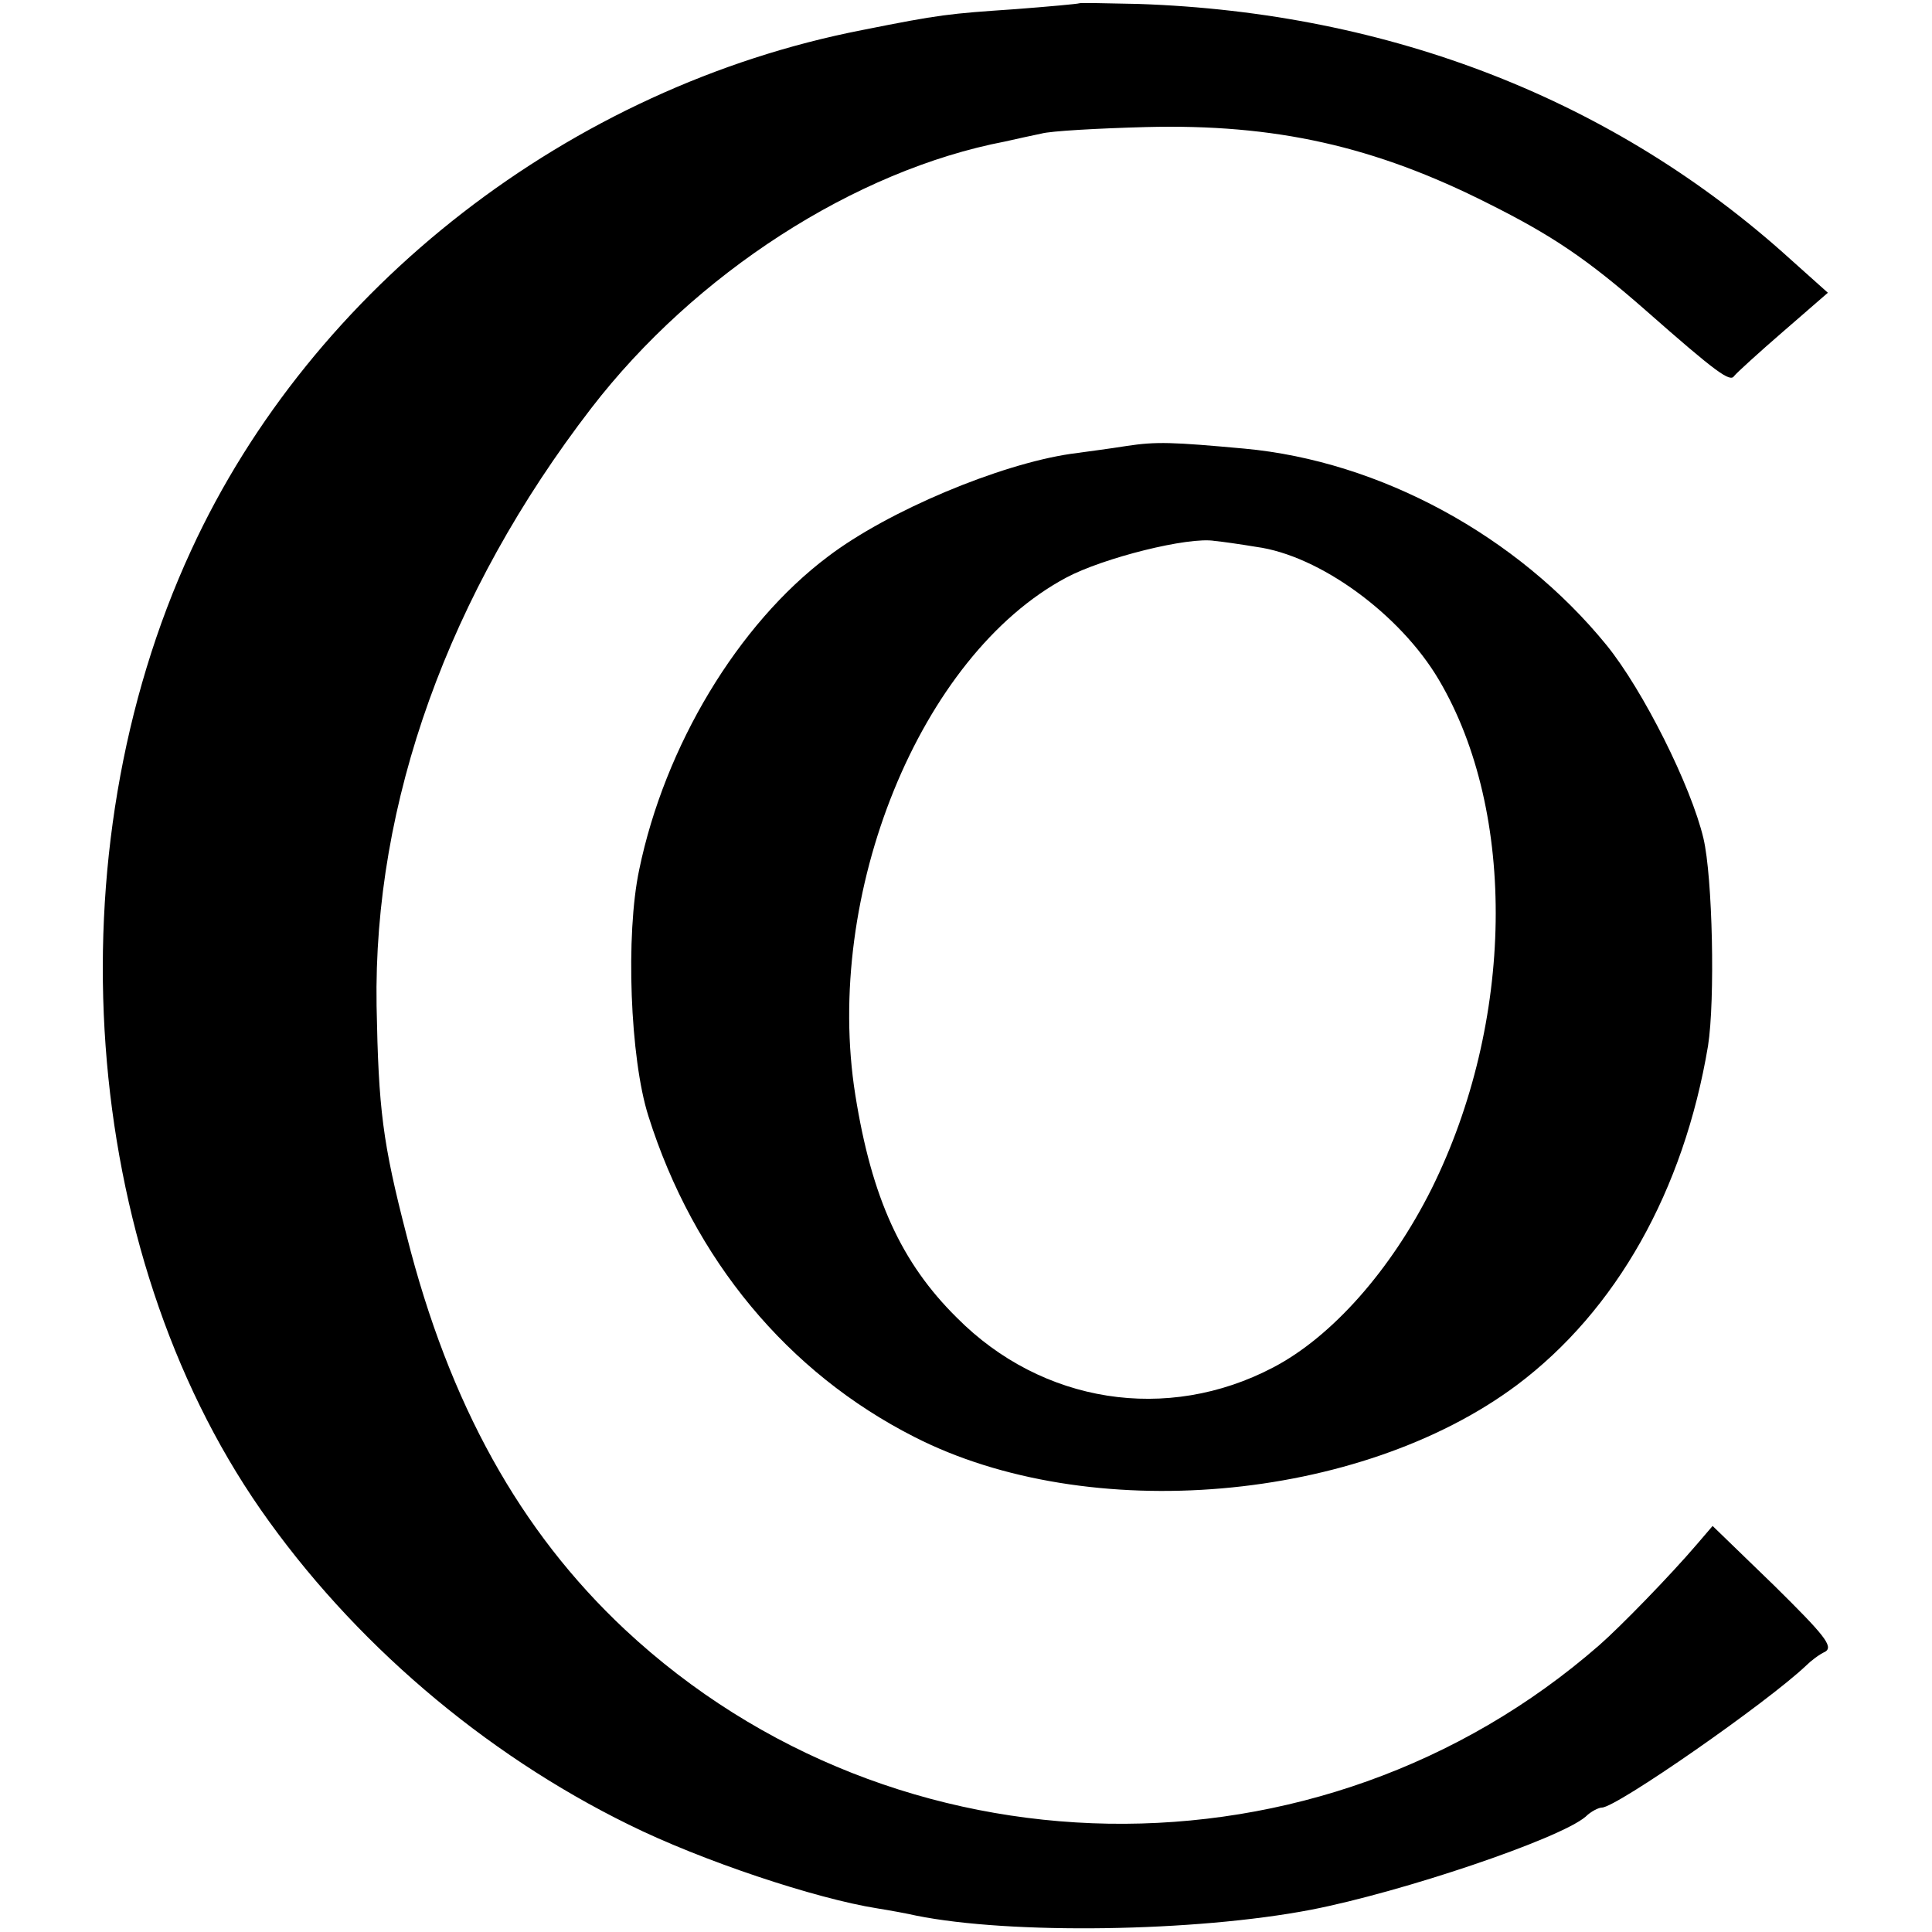
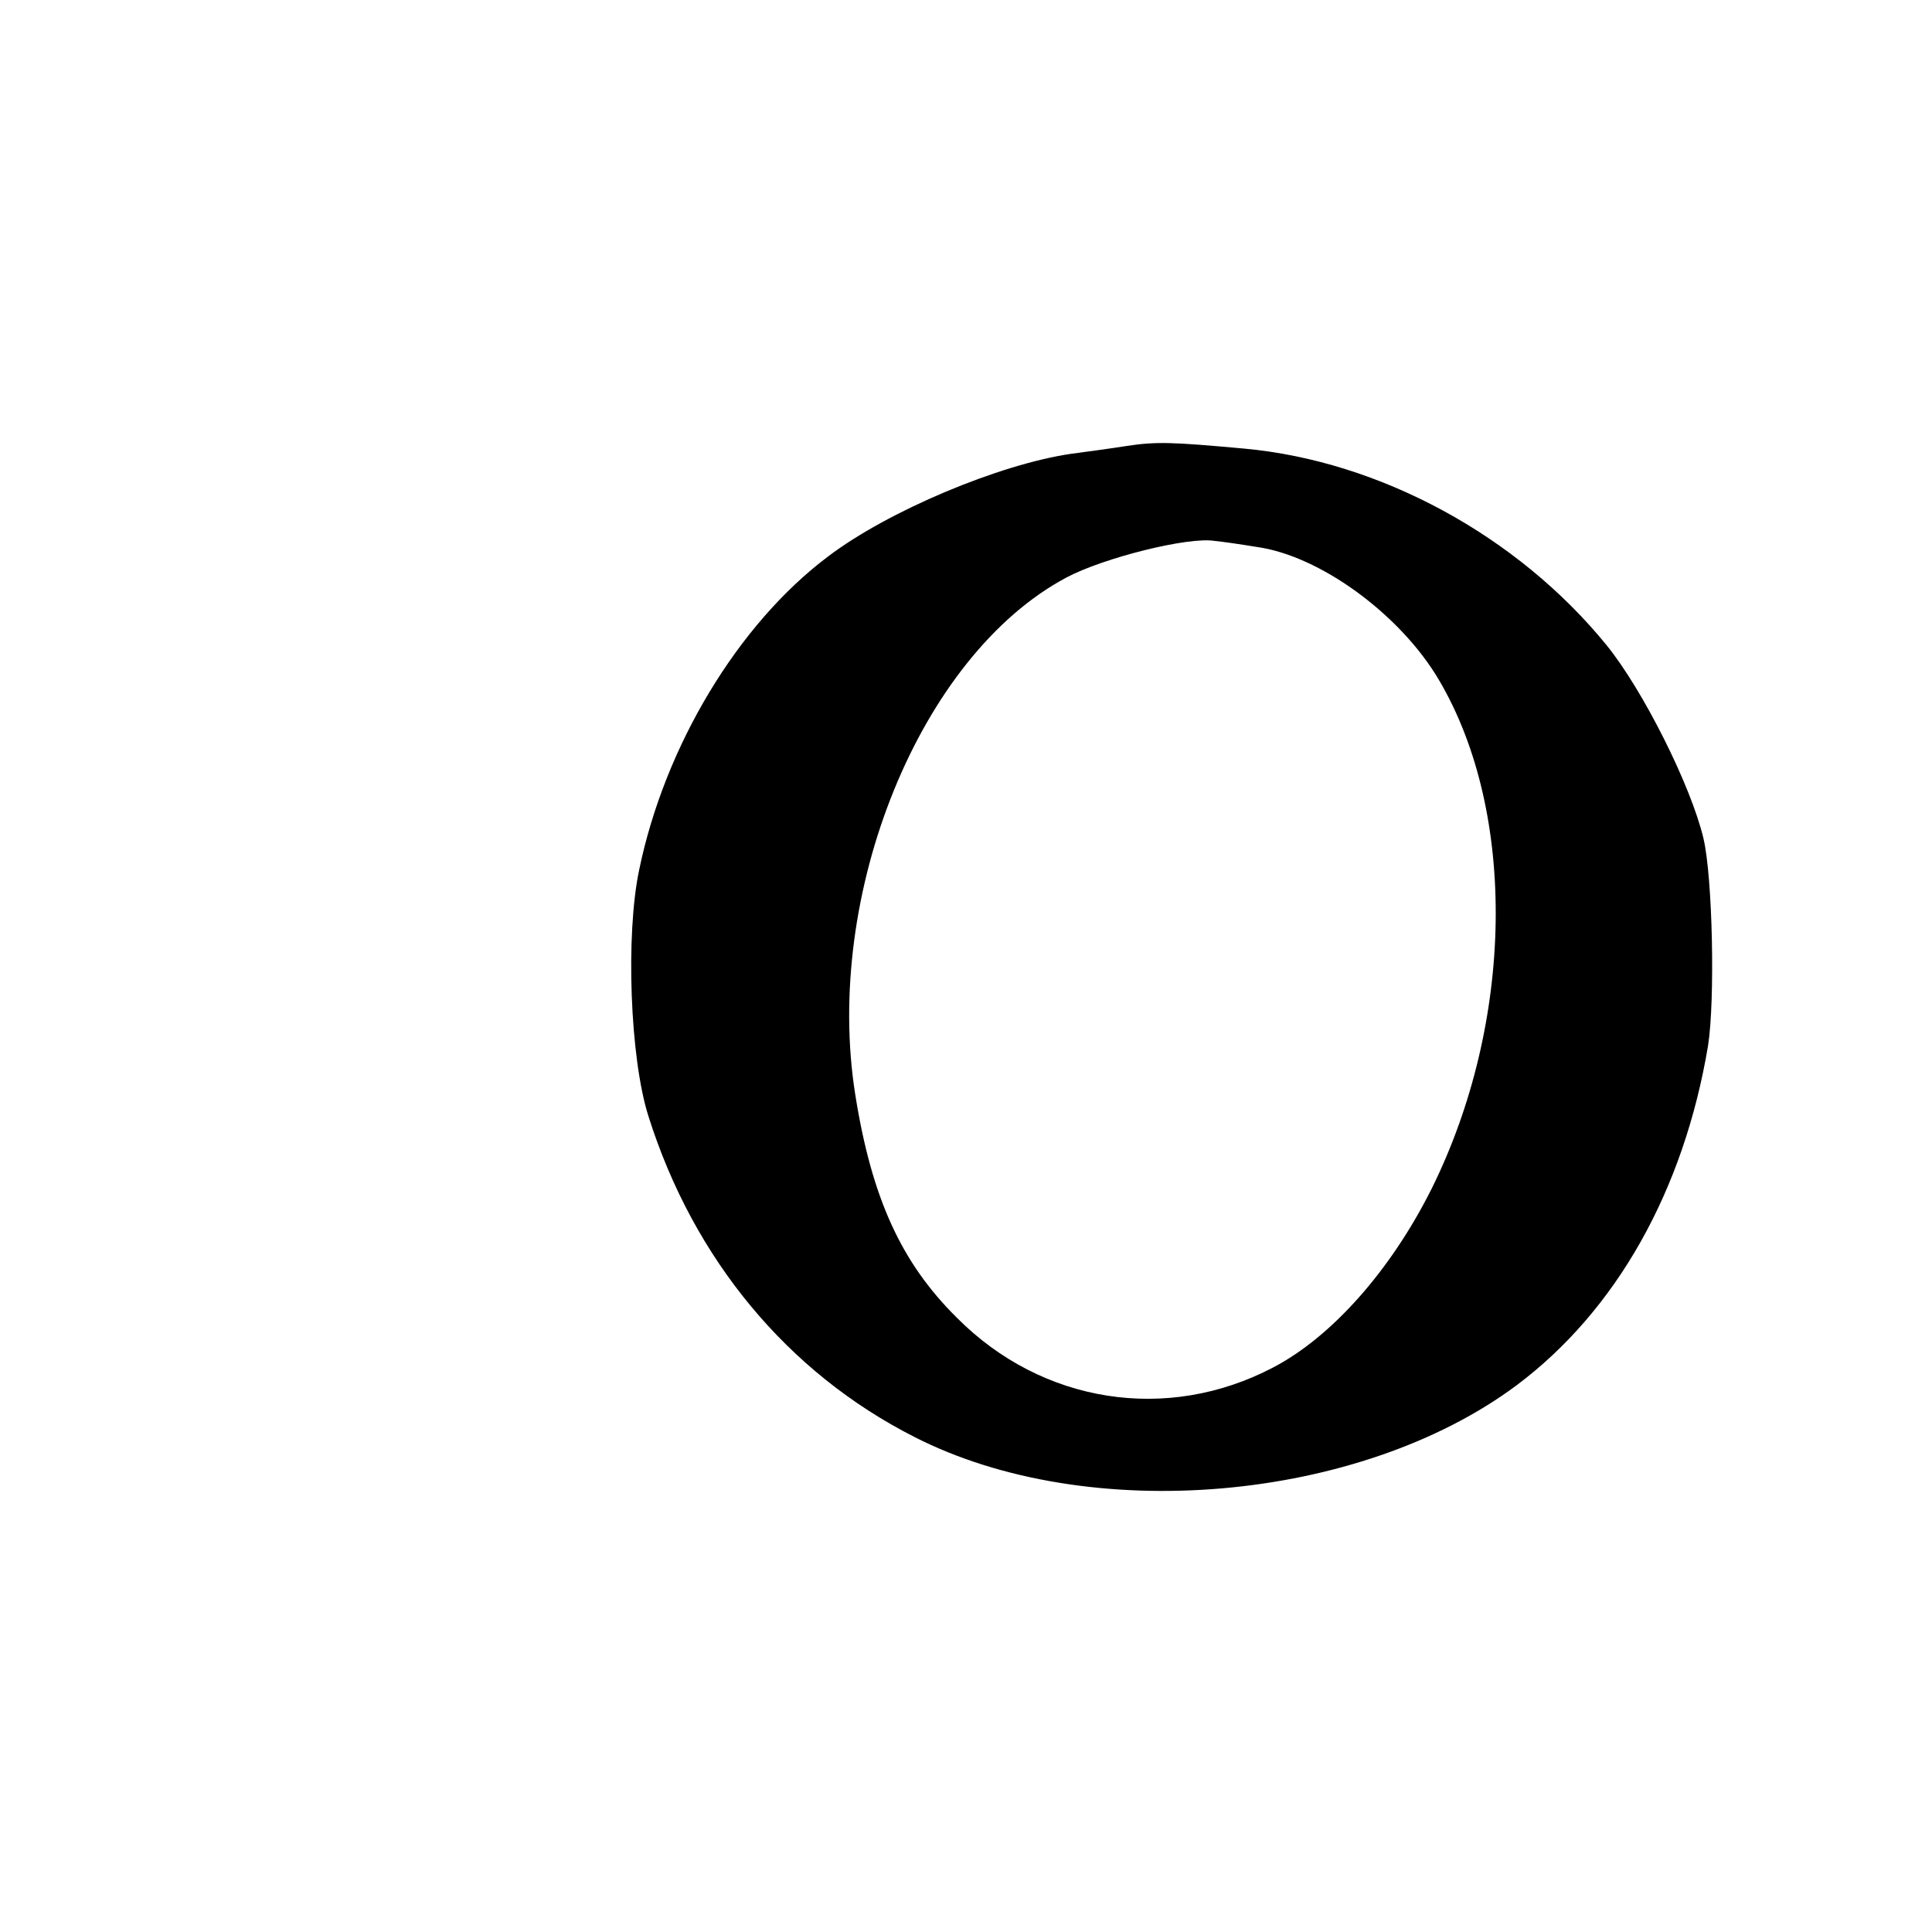
<svg xmlns="http://www.w3.org/2000/svg" version="1.0" width="295pt" height="295pt" viewBox="0 0 295 295" preserveAspectRatio="xMidYMid meet">
  <g transform="translate(0,295) scale(0.1,-0.1)" fill="#000000" stroke="none">
-     <path d="M1648 2945 c-2 -1 -46 -5 -98 -9 -102 -7 -114 -8 -234 -32 -445 -87 -839 -392 -1024 -794 -214 -463 -170 -1068 106 -1465 140 -201 340 -372 562 -481 111 -55 285 -113 380 -128 19 -3 46 -8 59 -11 144 -29 426 -25 603 9 139 27 379 108 419 142 8 8 20 14 25 14 22 0 252 160 312 217 7 7 20 17 29 21 13 8 -2 26 -78 101 l-94 91 -24 -28 c-41 -48 -117 -126 -149 -154 -427 -373 -1075 -362 -1488 24 -160 150 -268 344 -333 601 -37 143 -43 193 -46 351 -5 311 110 630 328 913 158 205 402 363 632 407 17 4 41 9 55 12 14 4 86 8 160 10 197 5 349 -29 523 -117 96 -48 150 -84 240 -163 109 -96 129 -110 135 -100 4 5 38 36 75 68 l68 59 -57 51 c-268 243 -611 377 -996 390 -49 1 -89 2 -90 1z" />
    <path d="M1720 2269 c-25 -4 -63 -9 -85 -12 -109 -16 -279 -87 -371 -157 -137 -103 -249 -289 -288 -478 -21 -99 -14 -288 14 -376 69 -219 213 -392 406 -490 266 -136 680 -100 920 79 152 114 255 297 292 518 11 70 7 258 -7 317 -19 80 -92 226 -148 295 -136 167 -346 281 -553 300 -110 10 -134 11 -180 4z m198 -154 c97 -13 220 -103 279 -203 120 -203 115 -523 -11 -777 -62 -124 -152 -226 -242 -273 -162 -85 -353 -55 -483 76 -85 84 -130 183 -155 340 -49 307 99 671 322 790 56 30 187 63 227 56 11 -1 39 -5 63 -9z" />
  </g>
</svg>